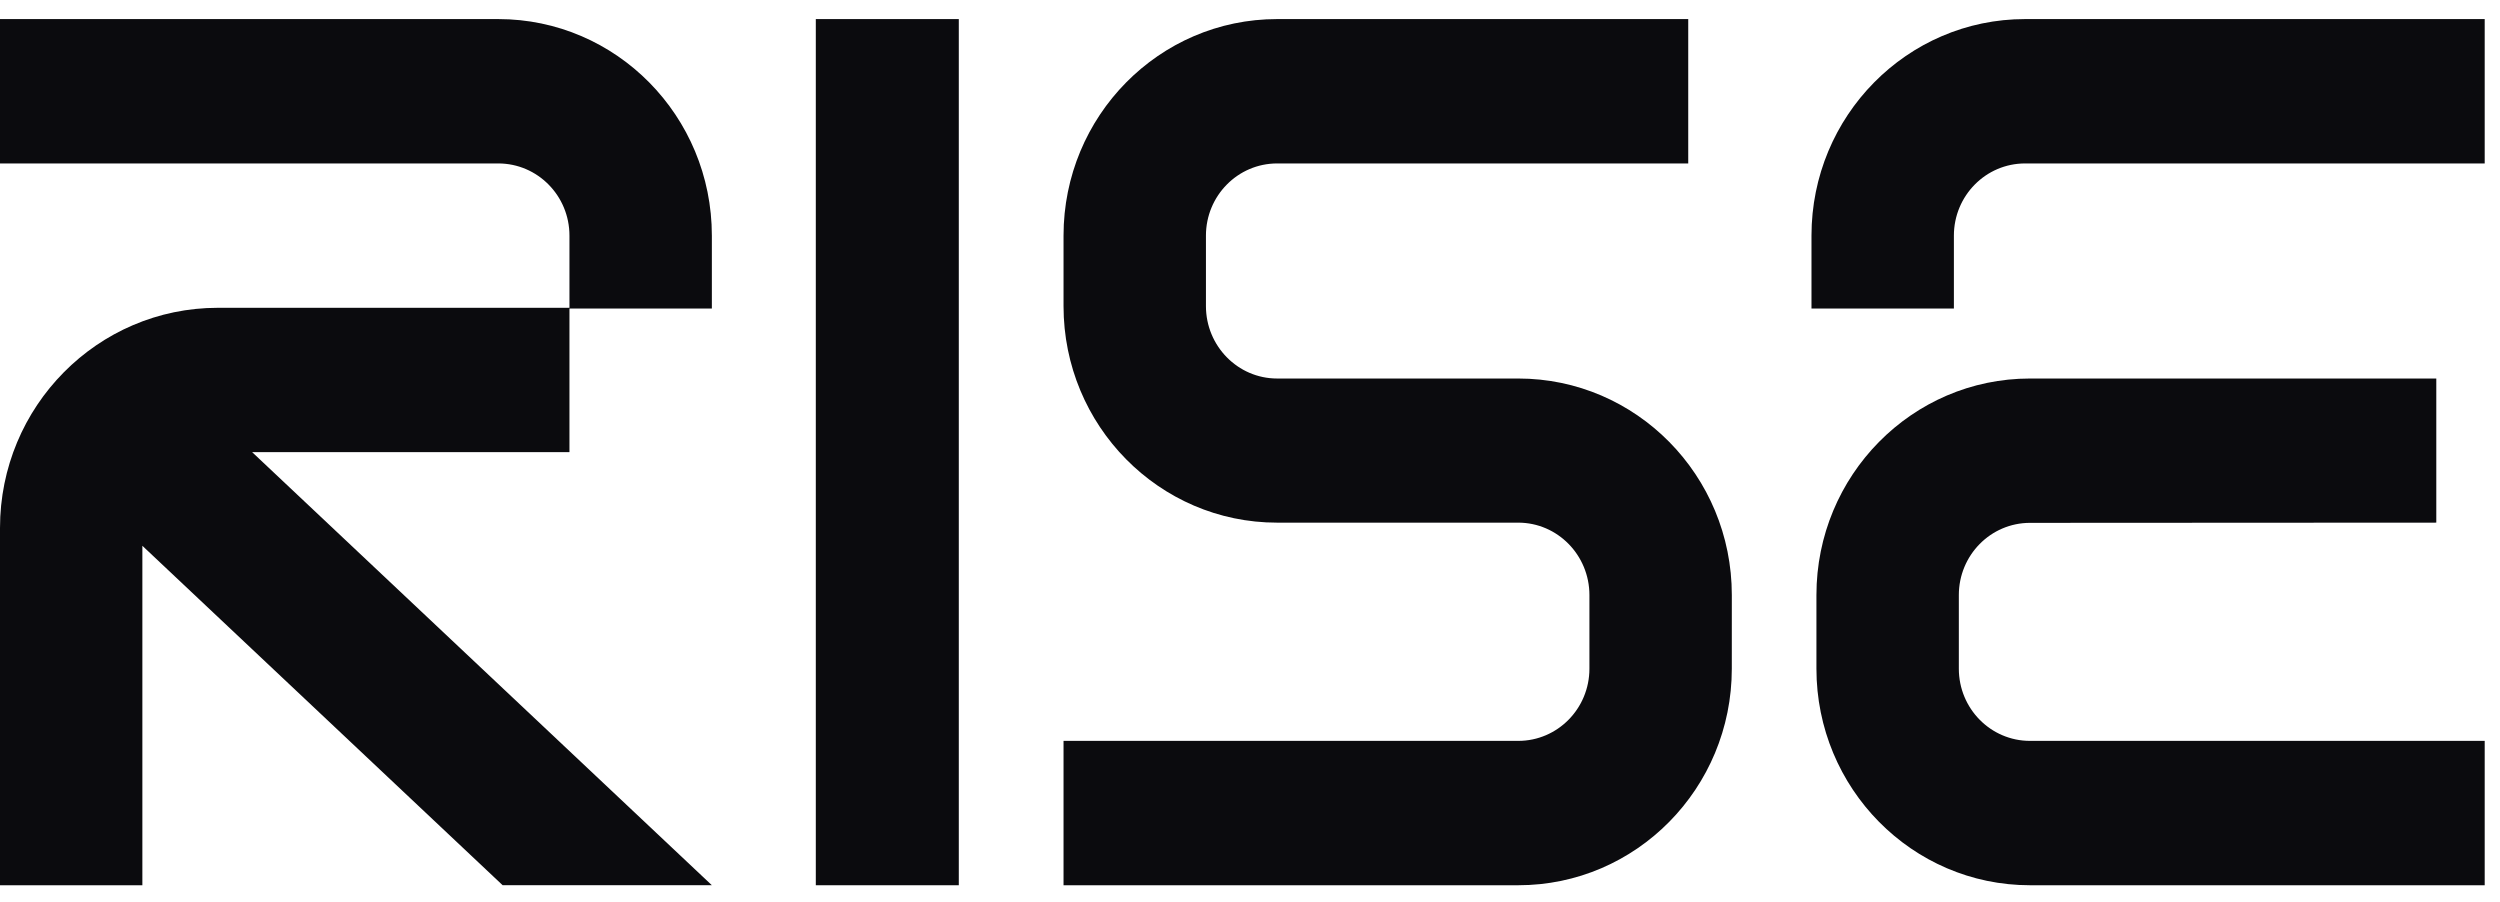
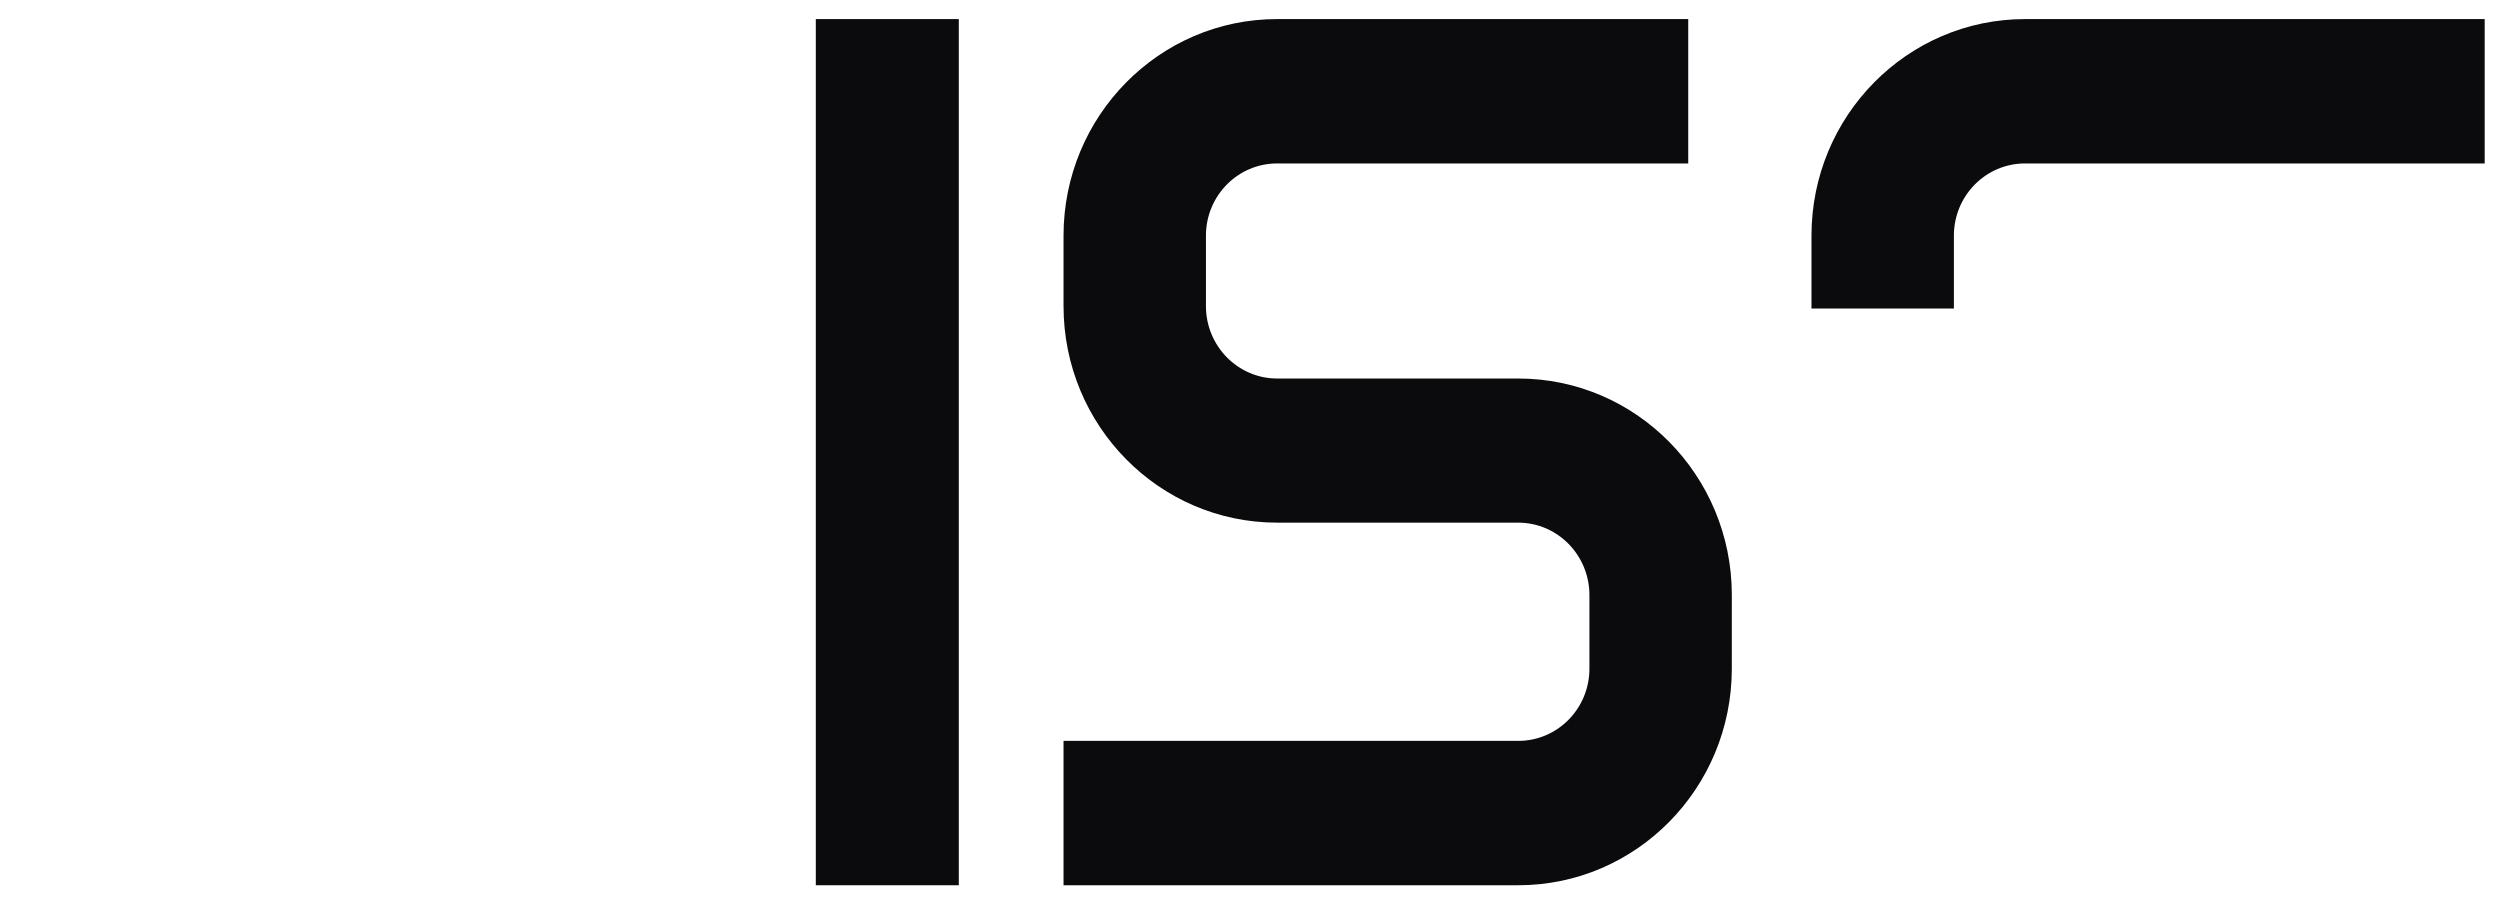
<svg xmlns="http://www.w3.org/2000/svg" width="133" height="48" viewBox="0 0 133 48" fill="none">
-   <path d="M26.508 1.015H0V8.695H26.508C28.6 8.695 30.295 10.415 30.295 12.535V16.375H11.593C5.19 16.375 0 21.62 0 28.091V47.095H7.574V29.036L26.741 47.094H37.871L13.415 24.055H30.295V16.413H37.871V12.535C37.871 6.173 32.782 1.015 26.508 1.015Z" fill="#0B0B0E" />
  <path d="M51.008 1.015H43.401V47.095H51.008V1.015Z" fill="#0B0B0E" />
  <path d="M56.58 16.285C56.58 22.647 61.669 27.805 67.943 27.805H80.77C82.861 27.805 84.557 29.536 84.557 31.657V35.575C84.557 37.696 82.861 39.415 80.77 39.415H56.58V47.095H80.77C87.044 47.095 92.132 41.938 92.132 35.575L92.133 31.657C92.133 25.294 87.044 20.137 80.77 20.137H67.943C65.851 20.137 64.156 18.405 64.156 16.285L64.156 12.535C64.156 10.415 65.852 8.695 67.943 8.695H89.814V1.015H67.943C61.669 1.015 56.58 6.173 56.58 12.535L56.58 16.285Z" fill="#0B0B0E" />
  <path d="M96.371 12.535L96.371 16.413H103.947V12.535C103.947 10.415 105.643 8.695 107.734 8.695H132.186V1.015H107.734C101.46 1.015 96.371 6.173 96.371 12.535Z" fill="#0B0B0E" />
-   <path d="M107.996 20.137H129.611V27.804L107.996 27.816C105.905 27.816 104.21 29.536 104.21 31.657V35.575C104.21 37.696 105.905 39.415 107.997 39.415H132.186V47.095H107.997C101.723 47.095 96.634 41.937 96.634 35.575L96.634 31.657C96.634 25.294 101.723 20.137 107.996 20.137Z" fill="#0B0B0E" />
</svg>